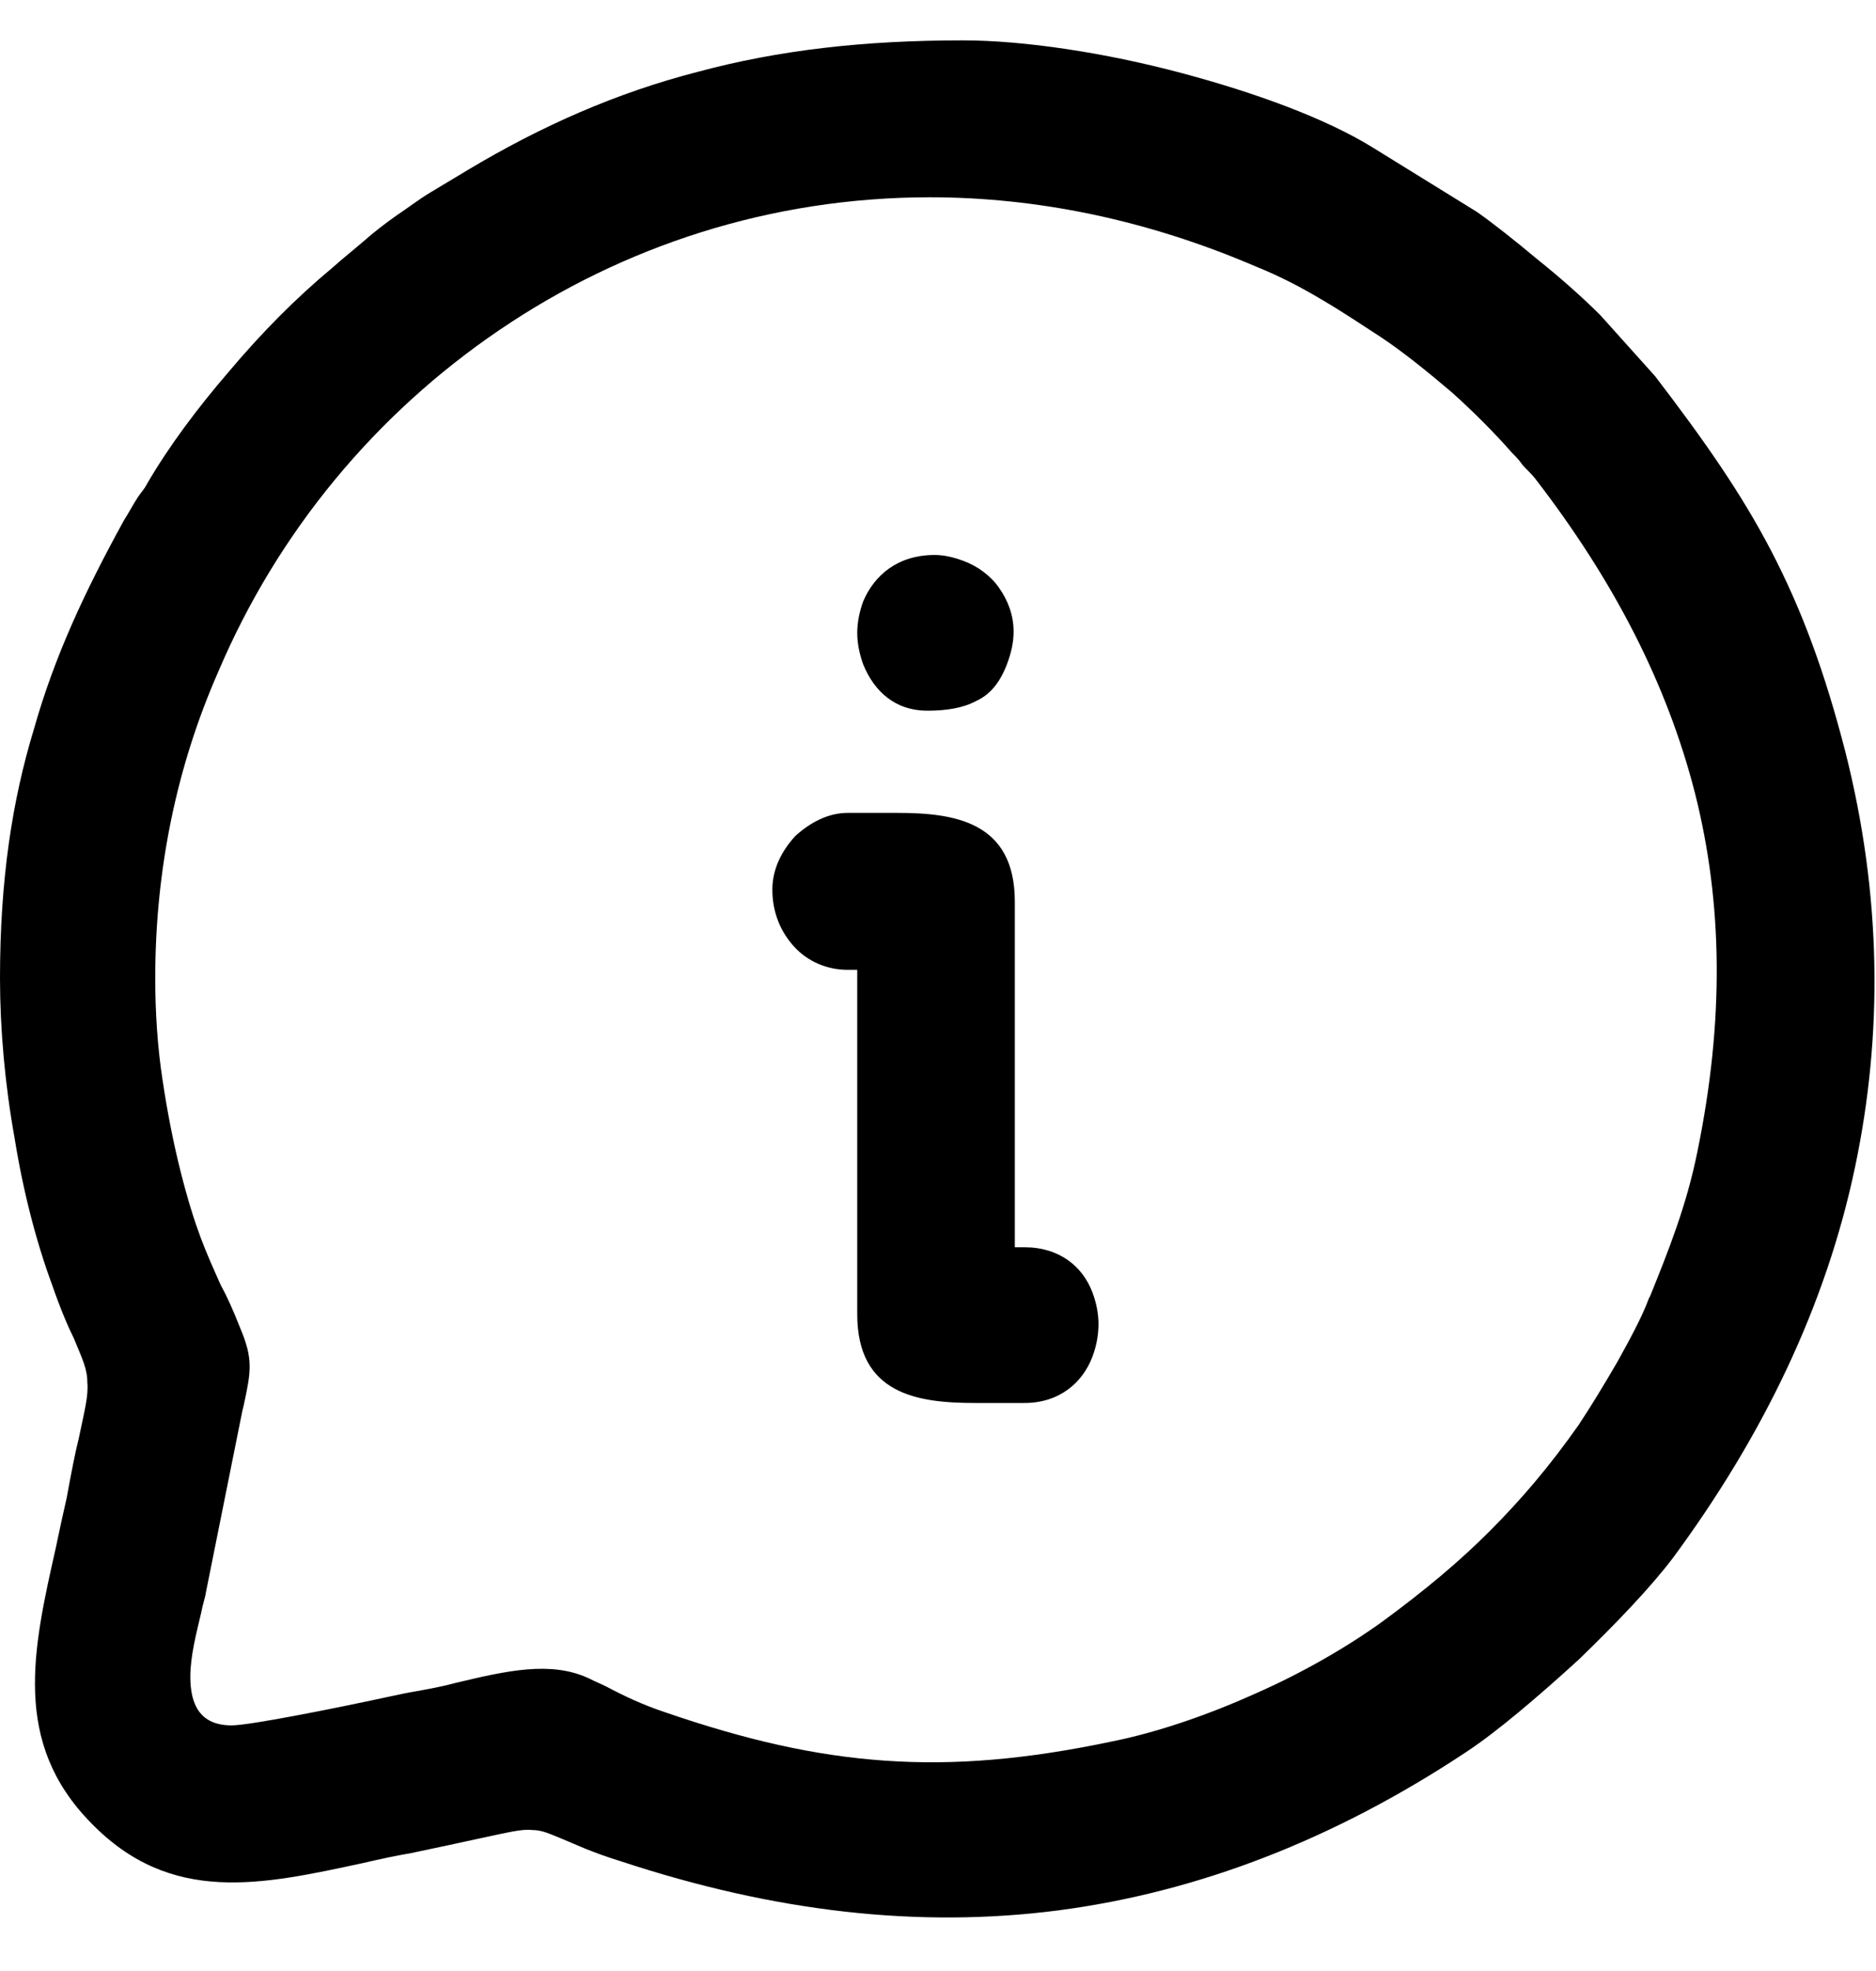
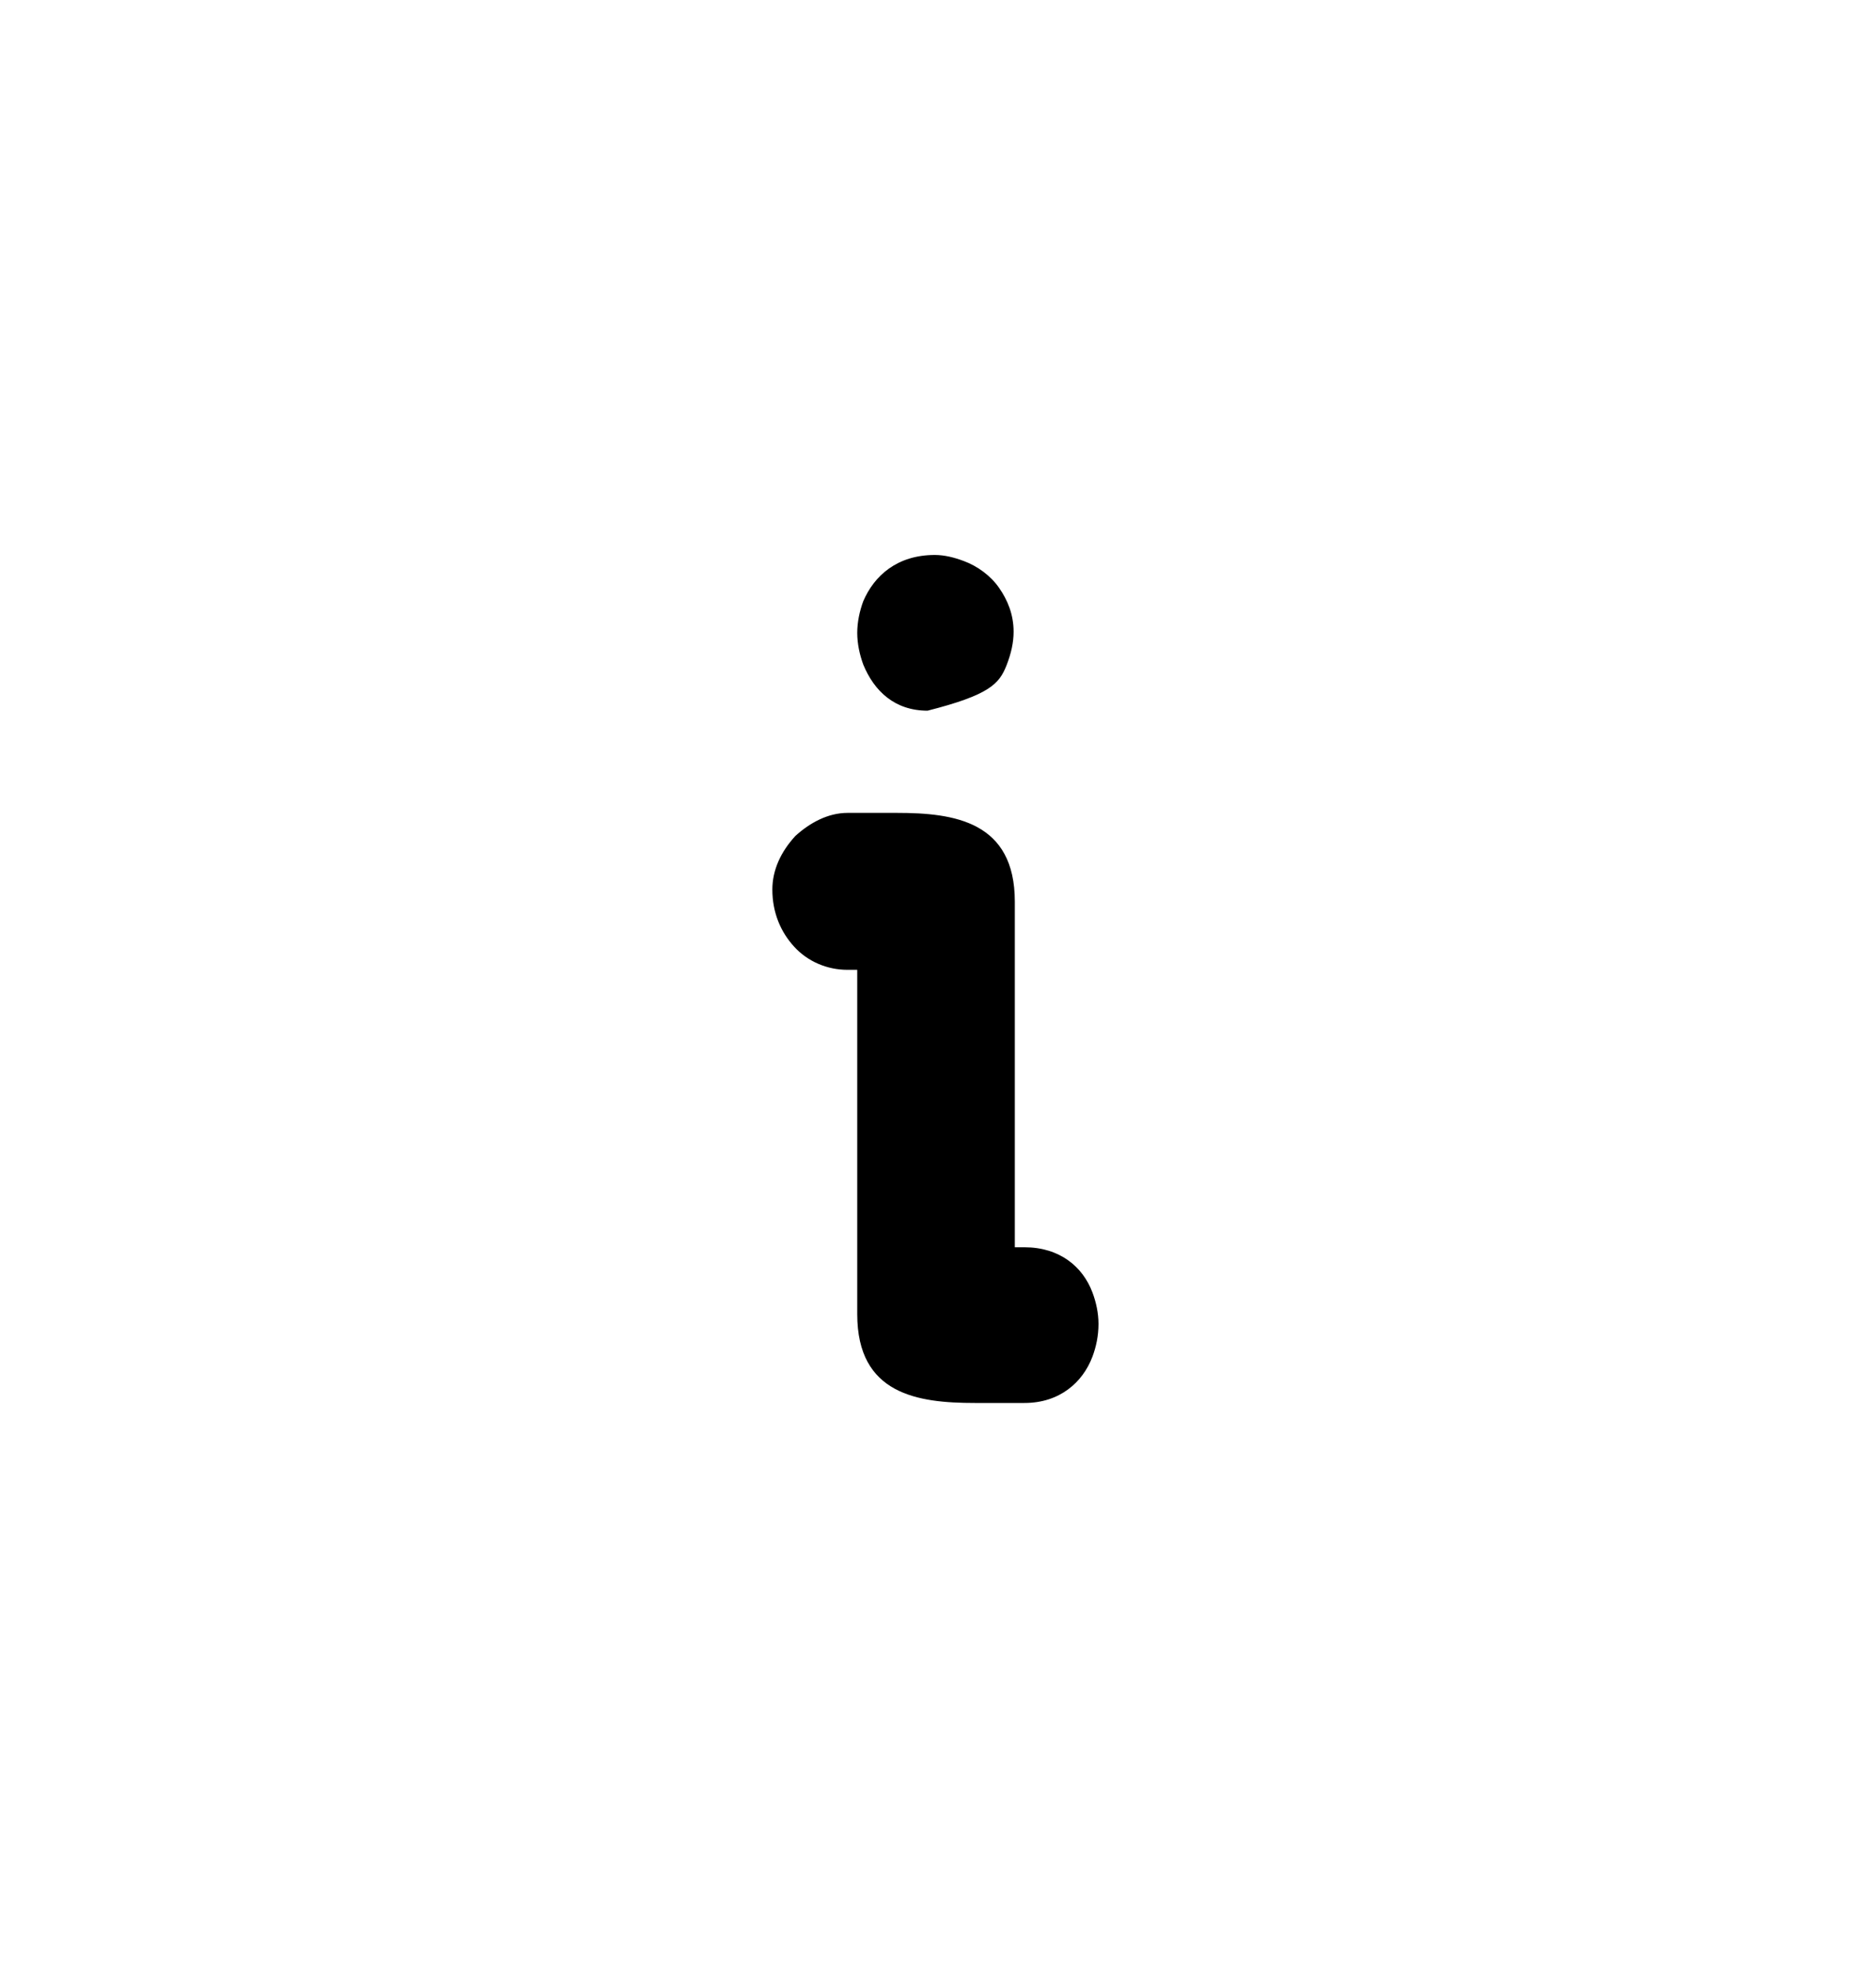
<svg xmlns="http://www.w3.org/2000/svg" width="20" height="21" viewBox="0 0 20 21" fill="none">
-   <path fill-rule="evenodd" clip-rule="evenodd" d="M1.655 10.424C1.655 9.257 1.887 8.156 2.327 7.157C2.96 5.667 4.007 4.409 5.326 3.515C6.644 2.62 8.221 2.102 9.914 2.102C11.039 2.102 12.215 2.335 13.392 2.841C13.65 2.945 13.87 3.061 14.089 3.191C14.309 3.32 14.503 3.45 14.723 3.593C14.956 3.748 15.214 3.956 15.473 4.176C15.705 4.383 15.938 4.617 16.119 4.824C16.158 4.863 16.196 4.902 16.222 4.941C16.261 4.993 16.313 5.032 16.364 5.096C17.205 6.185 17.773 7.287 18.071 8.454C18.368 9.633 18.381 10.878 18.097 12.265C17.98 12.848 17.786 13.328 17.593 13.807L17.579 13.833C17.502 14.041 17.373 14.274 17.244 14.508C17.101 14.754 16.959 14.987 16.83 15.182C16.52 15.622 16.222 15.972 15.886 16.309C15.55 16.646 15.188 16.945 14.749 17.269C14.374 17.541 13.883 17.826 13.379 18.046C12.861 18.28 12.319 18.461 11.866 18.552C10.948 18.746 10.186 18.811 9.436 18.759C8.686 18.707 7.95 18.539 7.084 18.241C6.851 18.163 6.657 18.072 6.463 17.969C6.411 17.943 6.347 17.917 6.269 17.878C5.868 17.696 5.403 17.8 4.86 17.93C4.718 17.969 4.576 17.994 4.434 18.02C4.343 18.033 4.24 18.059 4.111 18.085C3.568 18.202 2.663 18.383 2.469 18.383C2.133 18.383 2.029 18.163 2.029 17.865C2.029 17.645 2.094 17.398 2.146 17.178C2.159 17.1 2.185 17.035 2.197 16.957L2.585 15.026L2.598 14.974C2.676 14.611 2.702 14.482 2.559 14.145C2.482 13.95 2.417 13.807 2.353 13.691C2.197 13.341 2.081 13.095 1.926 12.485C1.848 12.174 1.784 11.85 1.732 11.5C1.68 11.163 1.655 10.787 1.655 10.424ZM0 10.424C0 10.956 0.052 11.552 0.155 12.122C0.246 12.693 0.388 13.237 0.556 13.691C0.646 13.95 0.724 14.132 0.788 14.261C0.879 14.482 0.931 14.585 0.931 14.728C0.944 14.87 0.905 15.013 0.84 15.324C0.801 15.48 0.763 15.674 0.711 15.959C0.672 16.128 0.633 16.309 0.595 16.491C0.349 17.58 0.129 18.565 0.969 19.421C1.823 20.302 2.792 20.082 3.878 19.848C4.046 19.809 4.227 19.77 4.382 19.744C4.692 19.68 4.925 19.628 5.106 19.589C5.416 19.524 5.558 19.485 5.675 19.498C5.778 19.498 5.856 19.537 5.985 19.589C6.114 19.641 6.295 19.732 6.631 19.835C8.247 20.367 9.785 20.548 11.284 20.354C12.771 20.159 14.219 19.602 15.628 18.669C15.964 18.448 16.403 18.072 16.83 17.683C17.218 17.308 17.593 16.919 17.838 16.595C18.795 15.298 19.467 13.911 19.777 12.433C20.074 11.021 20.061 9.543 19.674 8.013C19.454 7.157 19.208 6.496 18.885 5.874C18.562 5.252 18.161 4.682 17.644 4.007L17.062 3.359C16.895 3.191 16.649 2.97 16.39 2.763C16.158 2.569 15.912 2.374 15.744 2.257L14.632 1.57C14.128 1.259 13.379 0.987 12.603 0.78C11.776 0.559 10.91 0.43 10.263 0.43C9.216 0.43 8.299 0.533 7.433 0.767C6.579 0.987 5.778 1.337 4.977 1.817C4.847 1.895 4.718 1.972 4.589 2.05C4.46 2.128 4.343 2.219 4.227 2.296C4.098 2.387 3.981 2.478 3.878 2.569C3.774 2.659 3.658 2.75 3.542 2.854C3.167 3.165 2.792 3.541 2.443 3.956C2.107 4.345 1.797 4.759 1.564 5.161C1.538 5.213 1.499 5.252 1.474 5.291C1.422 5.369 1.383 5.446 1.318 5.55C0.905 6.302 0.582 6.989 0.362 7.767C0.129 8.532 0 9.374 0 10.424Z" fill="black" />
  <path fill-rule="evenodd" clip-rule="evenodd" d="M8.234 9.478C8.234 9.724 8.324 9.932 8.467 10.087C8.609 10.243 8.816 10.333 9.035 10.333H9.139V14.002C9.139 14.857 9.785 14.948 10.393 14.948C10.496 14.948 10.586 14.948 10.677 14.948C10.767 14.948 10.858 14.948 10.922 14.948C11.297 14.948 11.543 14.728 11.646 14.456C11.685 14.352 11.711 14.235 11.711 14.106C11.711 13.989 11.685 13.872 11.646 13.769C11.543 13.496 11.297 13.289 10.922 13.289H10.819V9.607C10.819 8.752 10.173 8.661 9.565 8.661C9.462 8.661 9.371 8.661 9.281 8.661C9.19 8.661 9.1 8.661 9.035 8.661C8.828 8.661 8.635 8.765 8.479 8.907C8.324 9.076 8.234 9.27 8.234 9.478Z" fill="black" />
-   <path fill-rule="evenodd" clip-rule="evenodd" d="M9.889 7.572C10.082 7.572 10.263 7.546 10.406 7.469C10.548 7.404 10.651 7.287 10.729 7.093C10.78 6.963 10.806 6.846 10.806 6.73C10.806 6.548 10.742 6.393 10.651 6.263C10.561 6.133 10.418 6.03 10.276 5.978C10.173 5.939 10.069 5.913 9.966 5.913C9.565 5.913 9.32 6.133 9.203 6.406C9.165 6.509 9.139 6.626 9.139 6.743C9.139 6.859 9.165 6.976 9.203 7.08C9.32 7.365 9.54 7.572 9.889 7.572Z" fill="black" />
+   <path fill-rule="evenodd" clip-rule="evenodd" d="M9.889 7.572C10.548 7.404 10.651 7.287 10.729 7.093C10.78 6.963 10.806 6.846 10.806 6.73C10.806 6.548 10.742 6.393 10.651 6.263C10.561 6.133 10.418 6.03 10.276 5.978C10.173 5.939 10.069 5.913 9.966 5.913C9.565 5.913 9.32 6.133 9.203 6.406C9.165 6.509 9.139 6.626 9.139 6.743C9.139 6.859 9.165 6.976 9.203 7.08C9.32 7.365 9.54 7.572 9.889 7.572Z" fill="black" />
</svg>